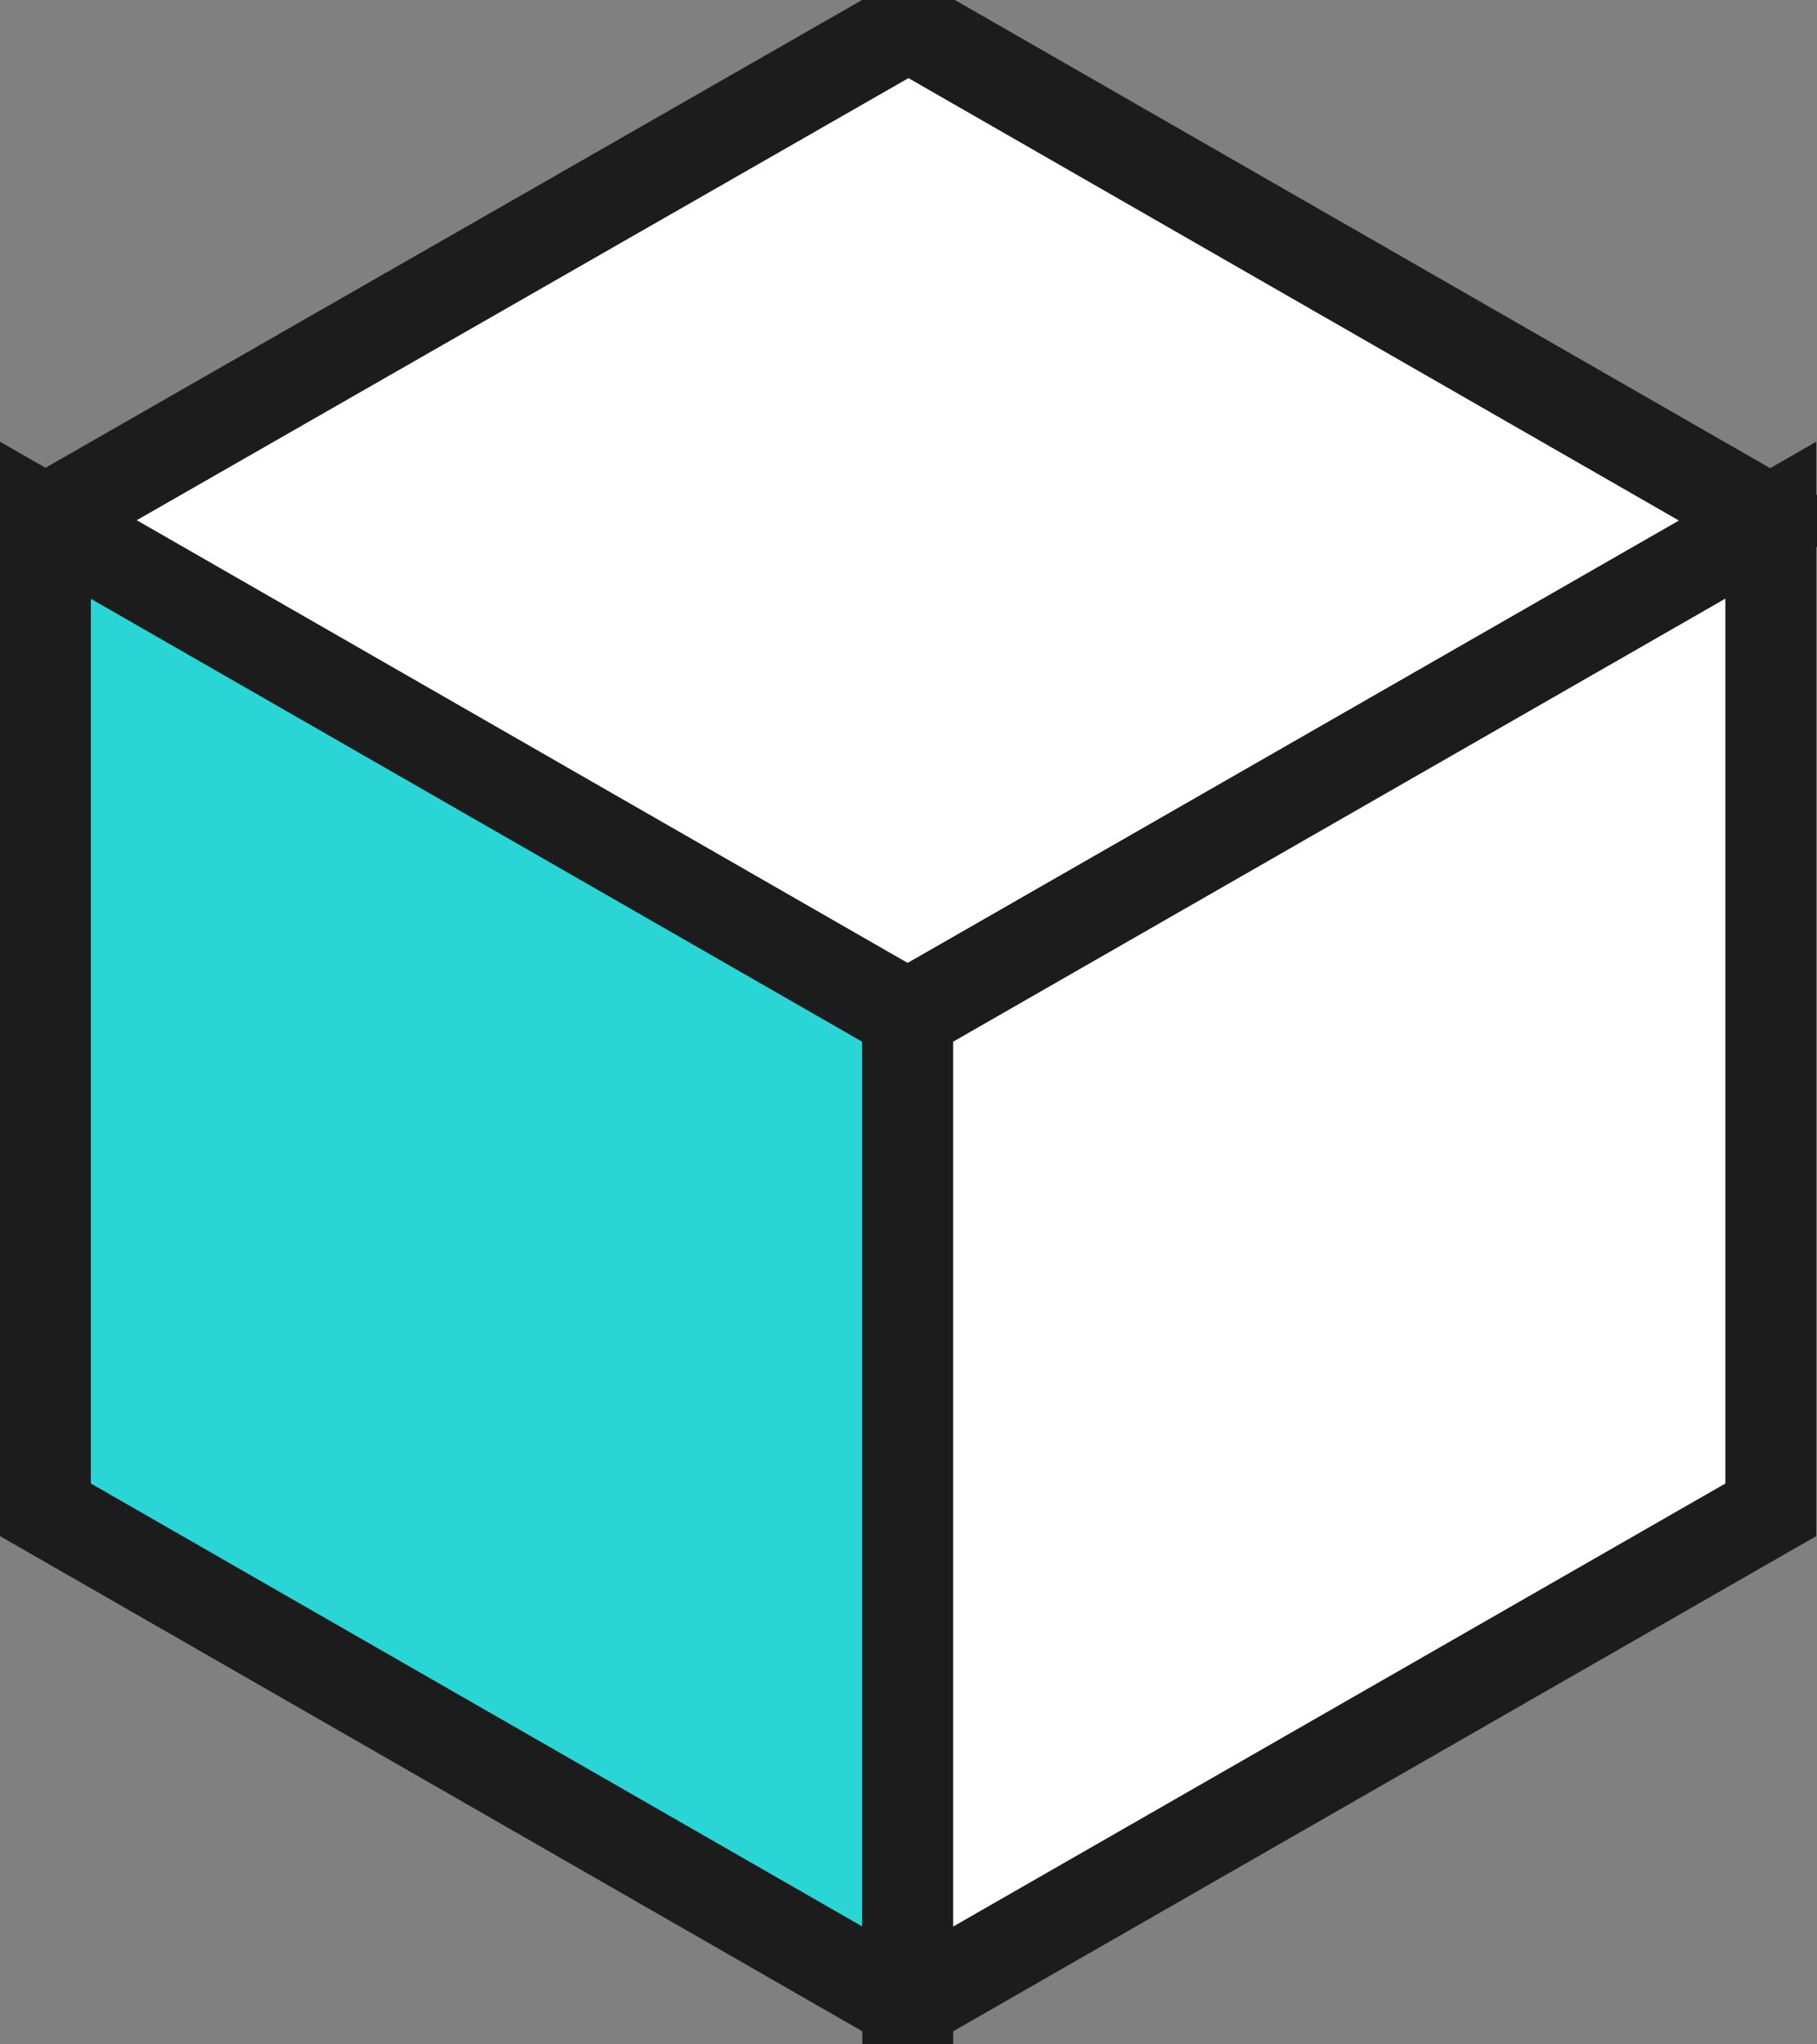
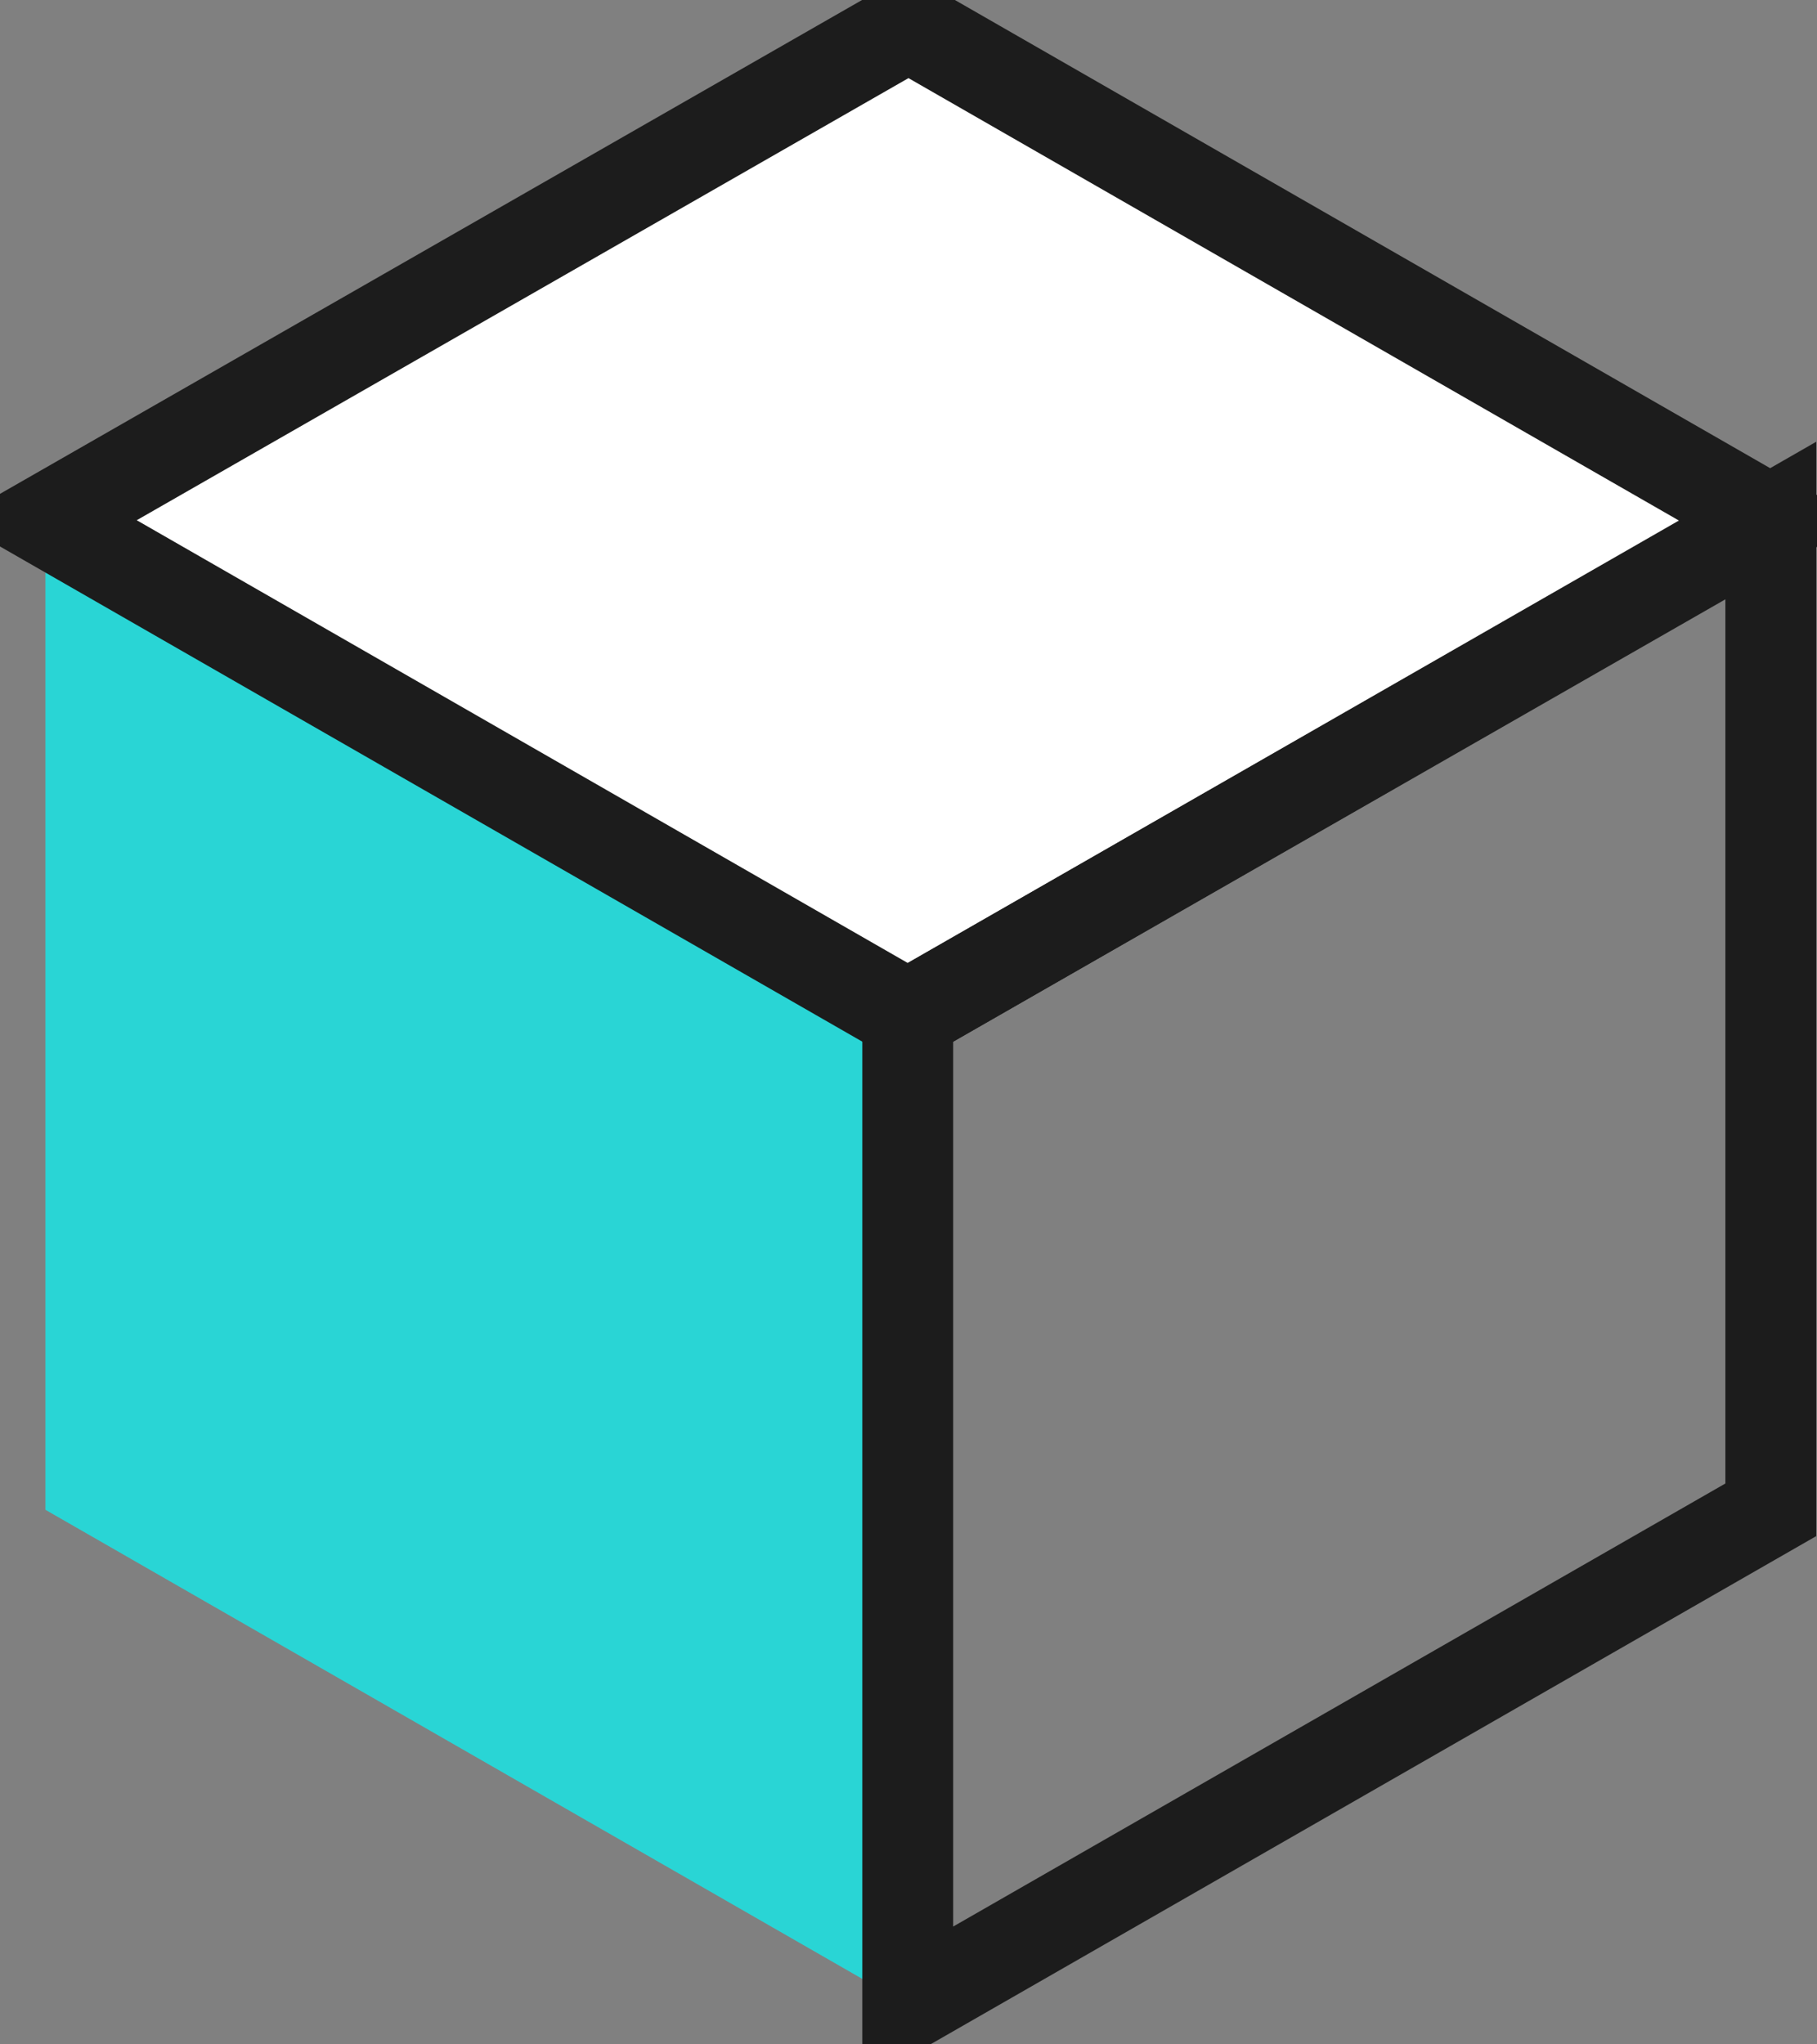
<svg xmlns="http://www.w3.org/2000/svg" width="24" height="27" viewBox="0 0 24 27" fill="none">
  <rect x="0" y="0" width="24" height="27" fill="#808080" stroke="none" />
  <desc>
			Created with Pixso.
	</desc>
  <defs>
    <clipPath id="clip1_1955">
      <rect id="IMAGE" width="24" height="27" fill="white" fill-opacity="0" />
    </clipPath>
  </defs>
  <g clip-path="url(#clip1_1955)">
    <path id="Vector" d="M11.99 26.48L0.6 19.94L0.6 6.87L11.99 13.41L11.99 26.48Z" fill="#29D5D5" fill-opacity="1" fill-rule="evenodd" />
-     <path id="Vector" d="M0.6 19.94L0.6 6.87L11.99 13.41L11.99 26.48L0.6 19.94Z" stroke="#1C1C1C" stroke-opacity="1" stroke-width="1.2" />
    <path id="Vector" d="M23.39 6.88L11.99 13.41L0.6 6.87L12 0.34L23.39 6.88Z" fill="#FFFFFF" fill-opacity="1" fill-rule="evenodd" />
    <path id="Vector" d="M11.99 13.41L0.6 6.87L12 0.34L23.39 6.88L11.99 13.41Z" stroke="#1C1C1C" stroke-opacity="1" stroke-width="1.2" />
-     <path id="Vector" d="M23.39 19.94L11.99 26.48L11.99 13.41L23.39 6.87L23.39 19.94Z" fill="#FFFFFF" fill-opacity="1" fill-rule="evenodd" />
-     <path id="Vector" d="M11.99 26.48L11.99 13.41L23.39 6.87L23.39 19.94L11.99 26.48Z" stroke="#1C1C1C" stroke-opacity="1" stroke-width="1.2" />
+     <path id="Vector" d="M11.99 26.48L11.99 13.41L23.39 6.87L23.39 19.94Z" stroke="#1C1C1C" stroke-opacity="1" stroke-width="1.2" />
  </g>
</svg>